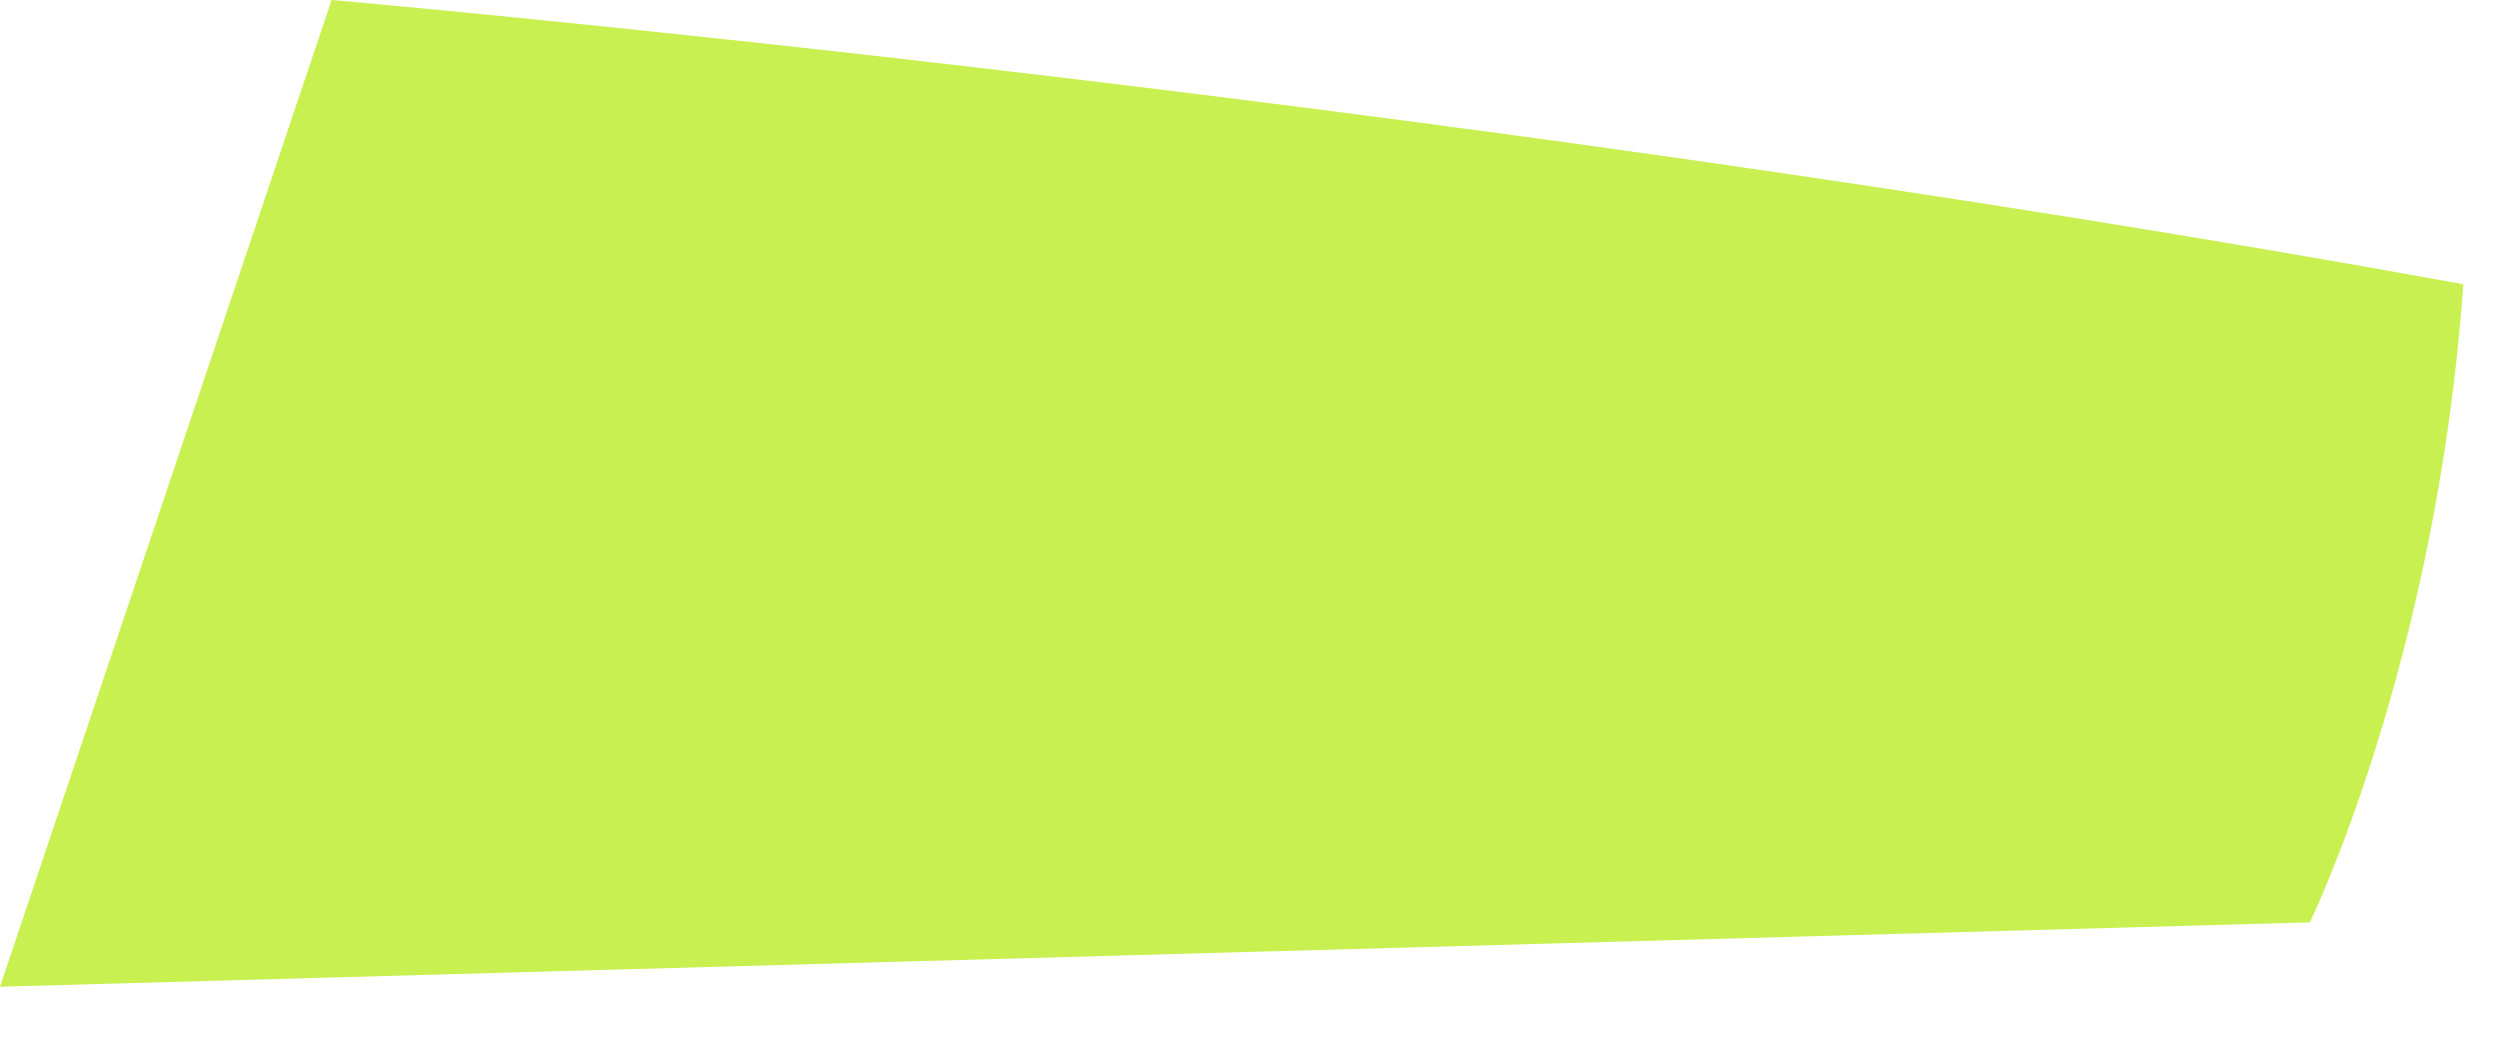
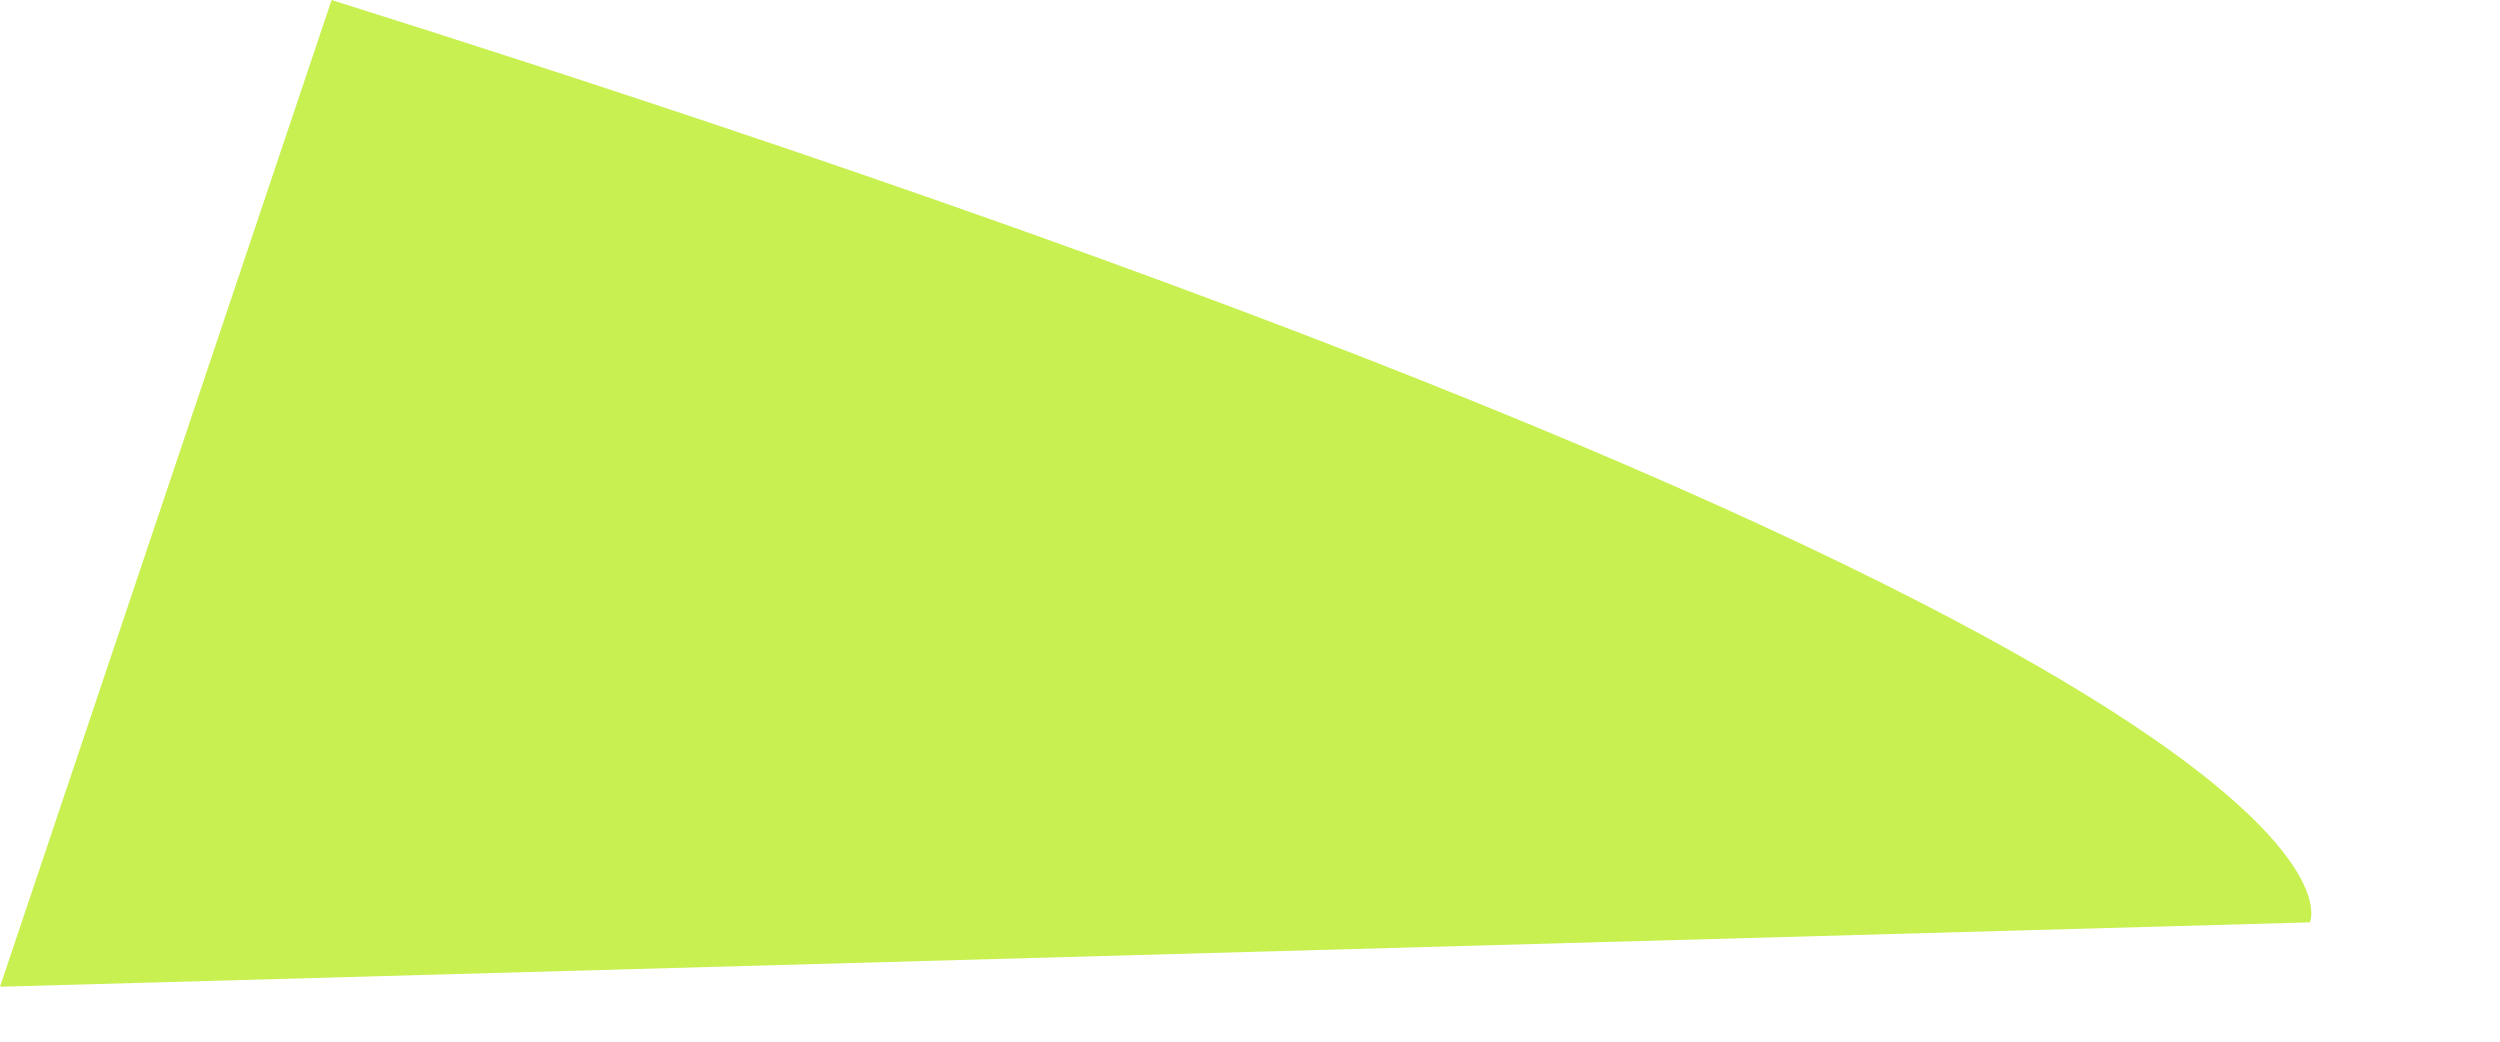
<svg xmlns="http://www.w3.org/2000/svg" fill="none" height="100%" overflow="visible" preserveAspectRatio="none" style="display: block;" viewBox="0 0 36 15" width="100%">
-   <path d="M4.775 0C4.775 0 20.465 1.364 35.472 4.093C35.084 9.55 33.262 13.282 33.262 13.282L0 14.209L4.775 0Z" fill="#C8F050" id="Vector" />
+   <path d="M4.775 0C35.084 9.55 33.262 13.282 33.262 13.282L0 14.209L4.775 0Z" fill="#C8F050" id="Vector" />
</svg>